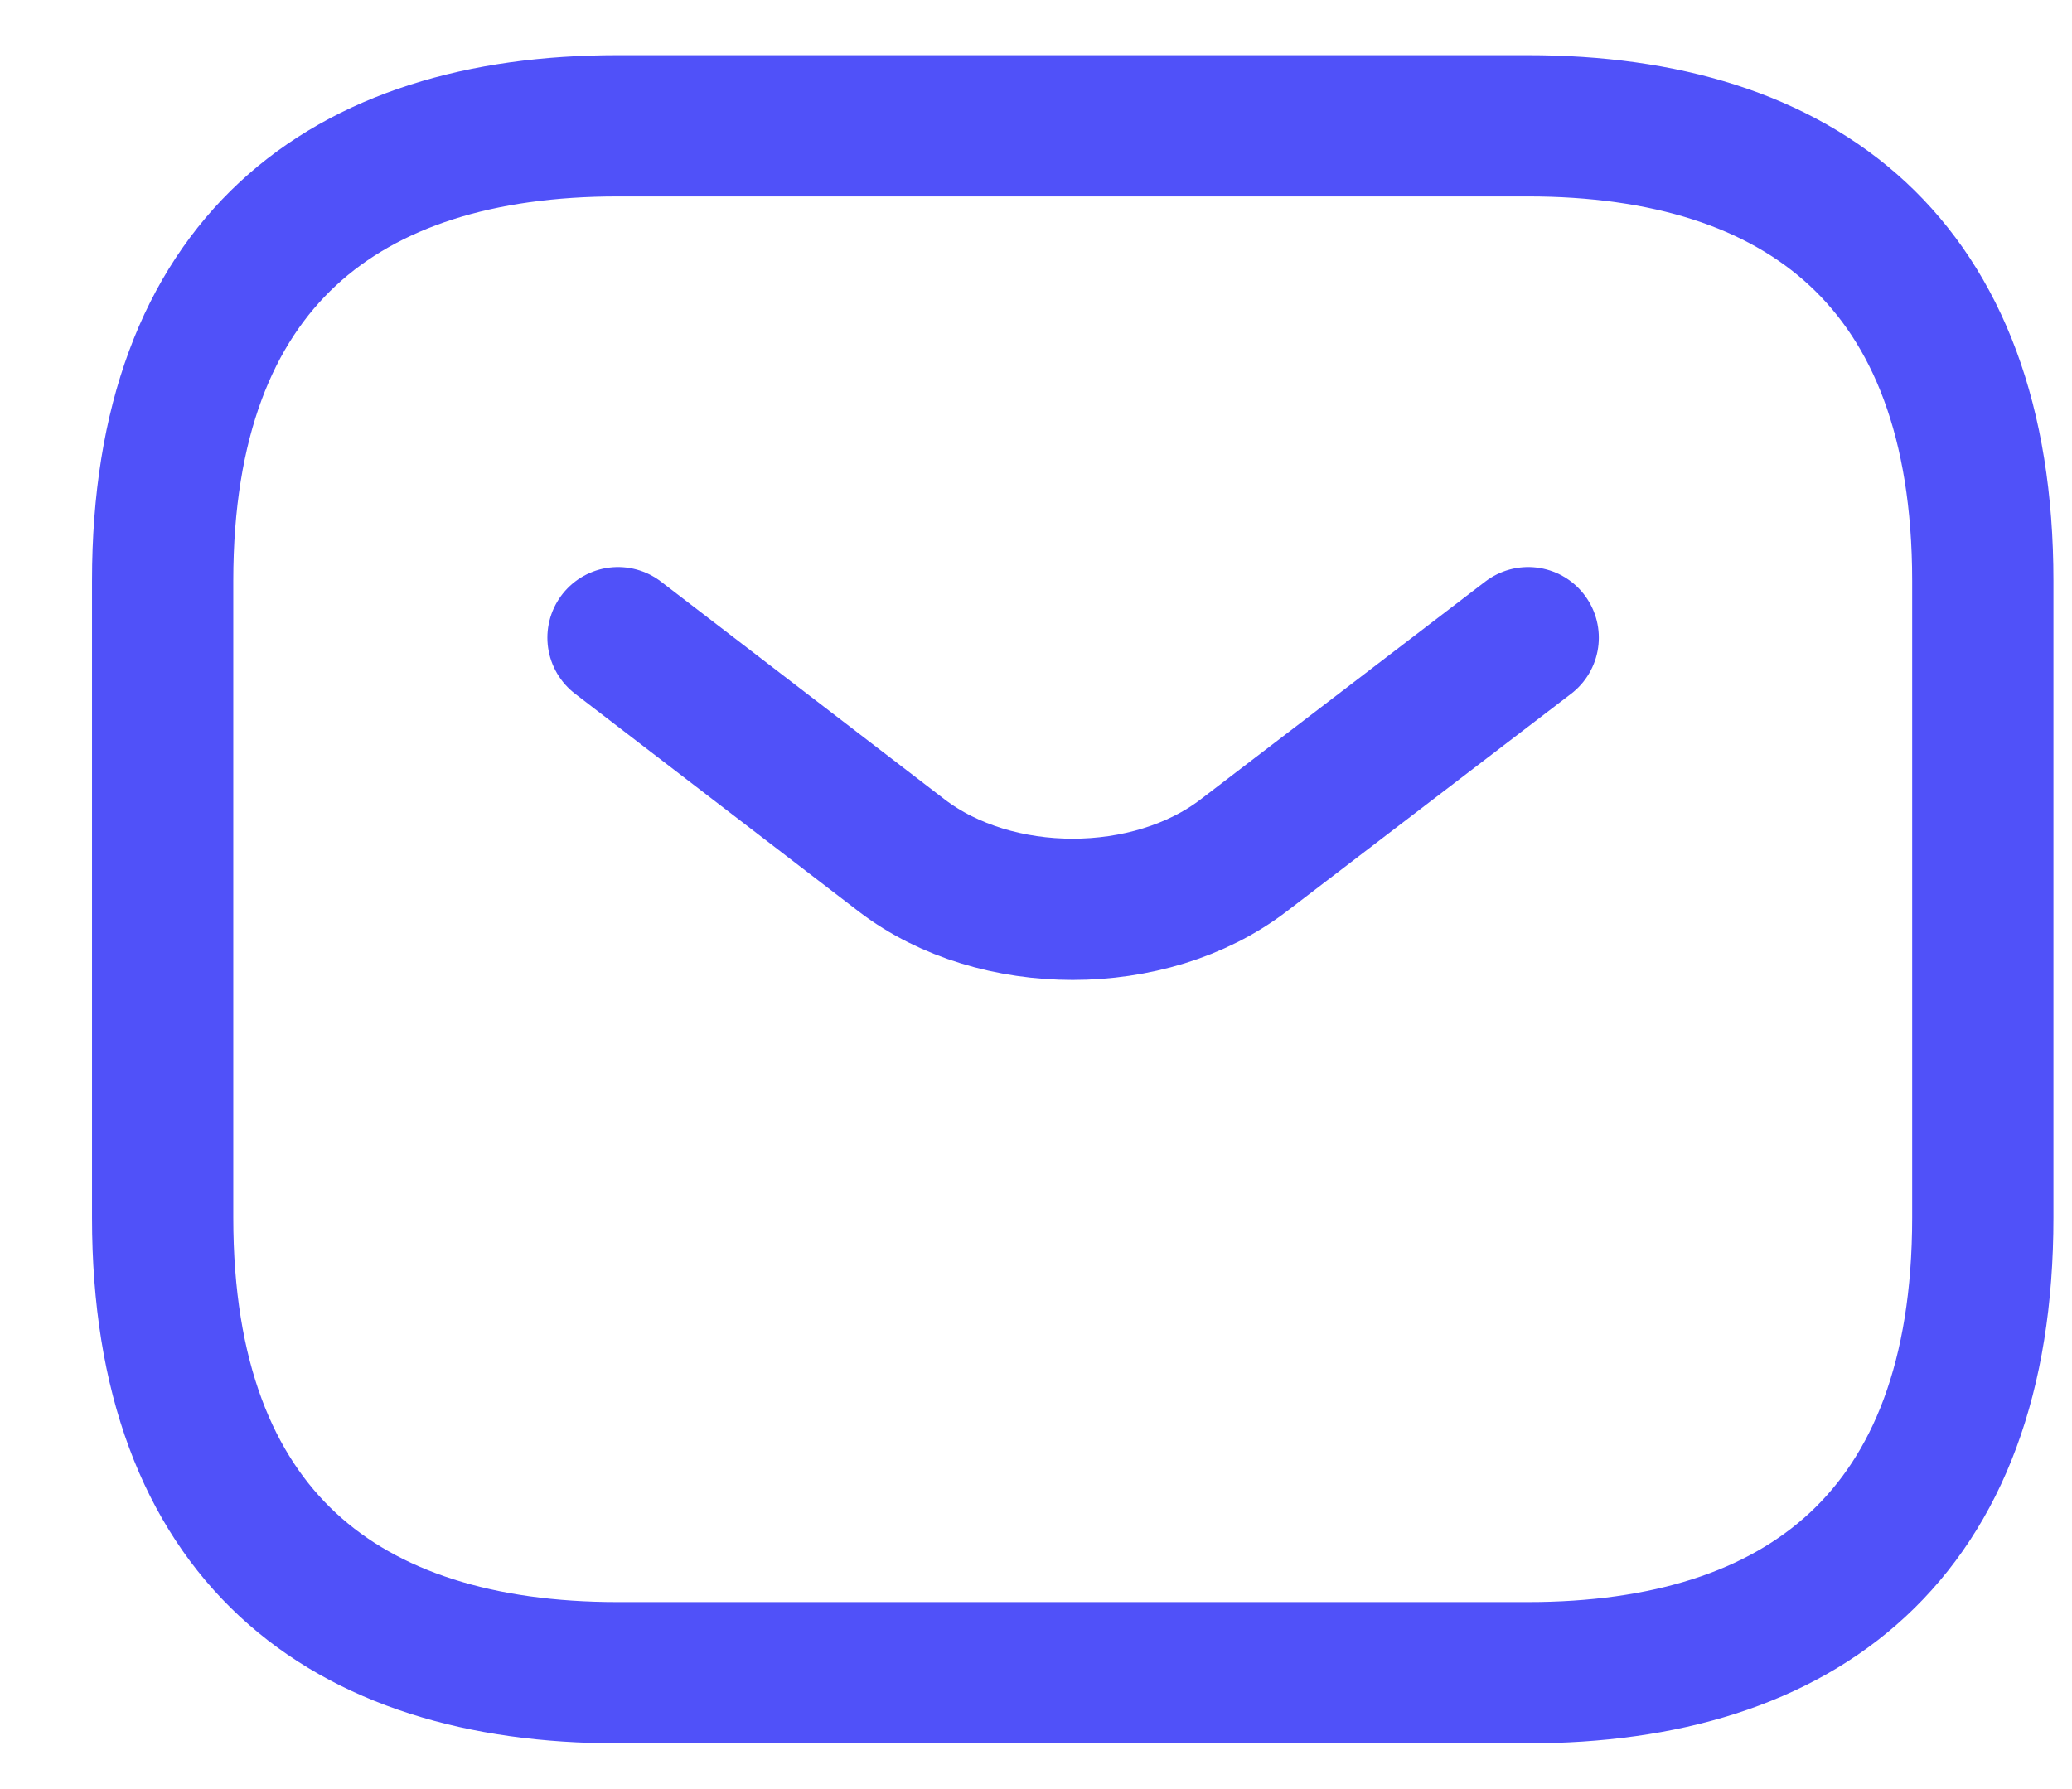
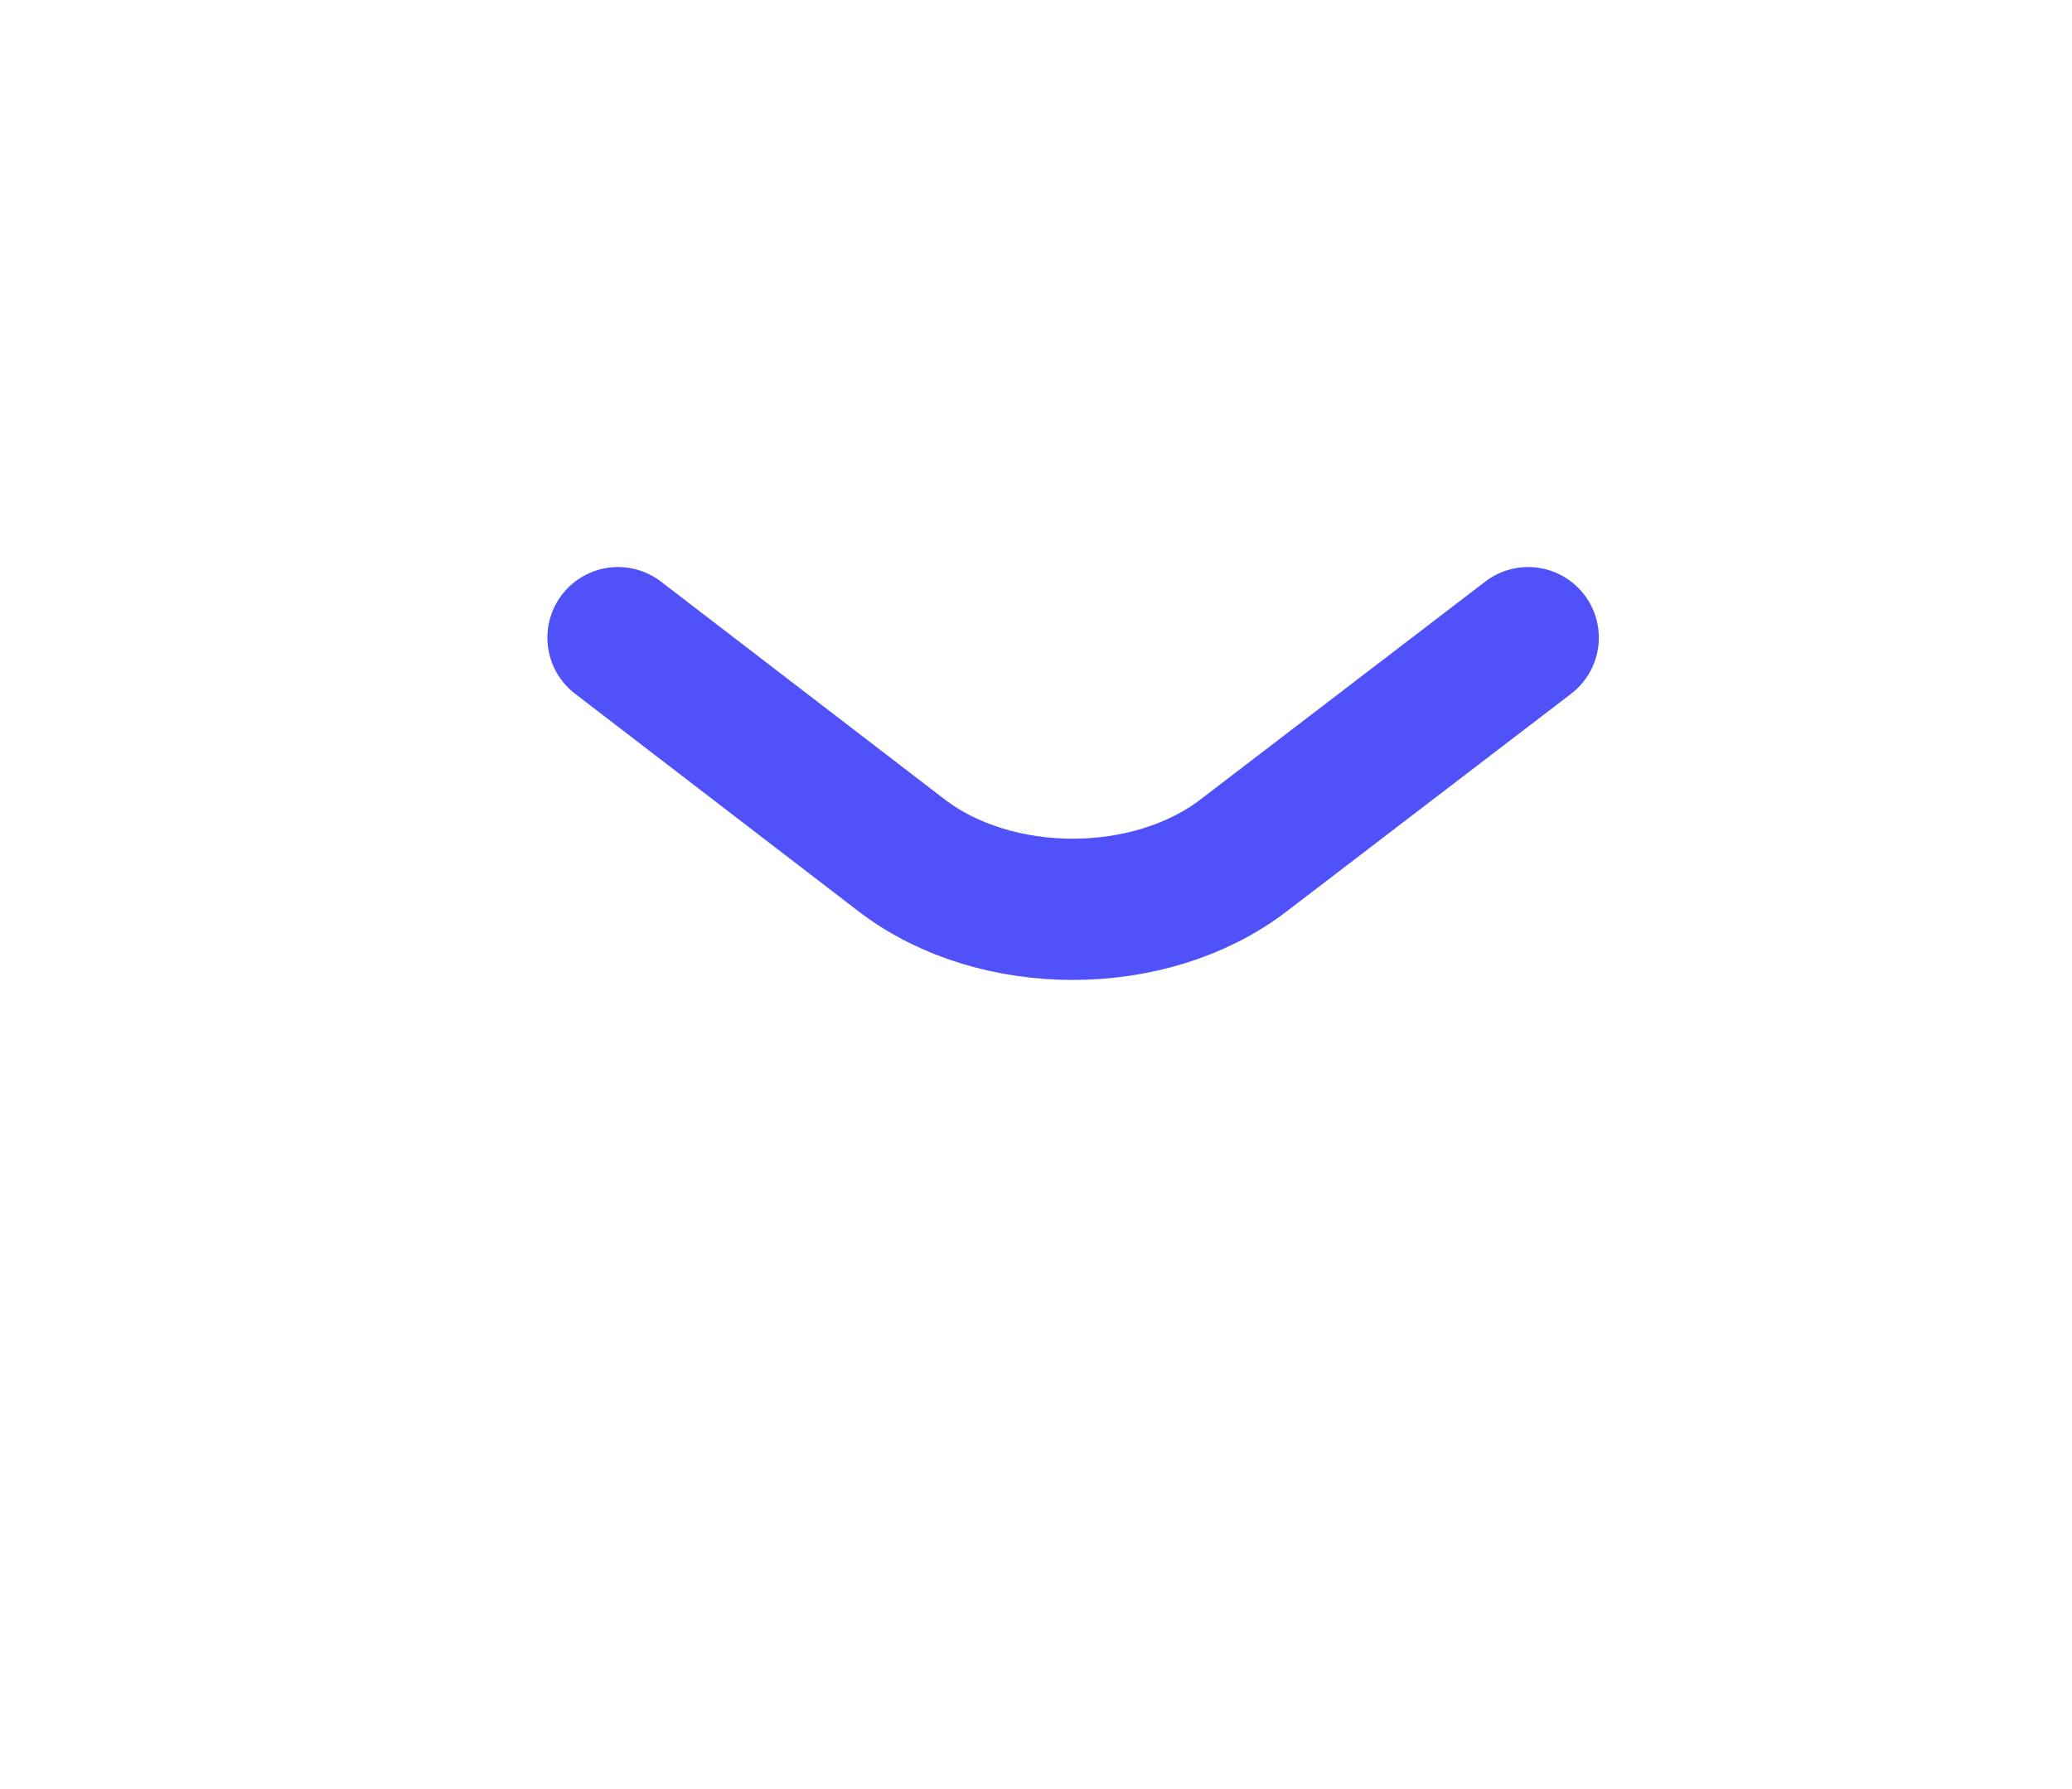
<svg xmlns="http://www.w3.org/2000/svg" width="22" height="19" viewBox="0 0 22 19" fill="none">
-   <path d="M16.222 17.764H6.558C3.659 17.764 1.727 16.315 1.727 12.932V6.168C1.727 2.786 3.659 1.336 6.558 1.336H16.222C19.121 1.336 21.053 2.786 21.053 6.168V12.932C21.053 16.315 19.121 17.764 16.222 17.764Z" stroke="#5051F9" stroke-width="1.5" stroke-miterlimit="10" stroke-linecap="round" stroke-linejoin="round" />
  <path d="M16.226 6.772L13.201 9.087C12.206 9.847 10.573 9.847 9.577 9.087L6.562 6.772" stroke="#5051F9" stroke-width="1.5" stroke-miterlimit="10" stroke-linecap="round" stroke-linejoin="round" />
</svg>